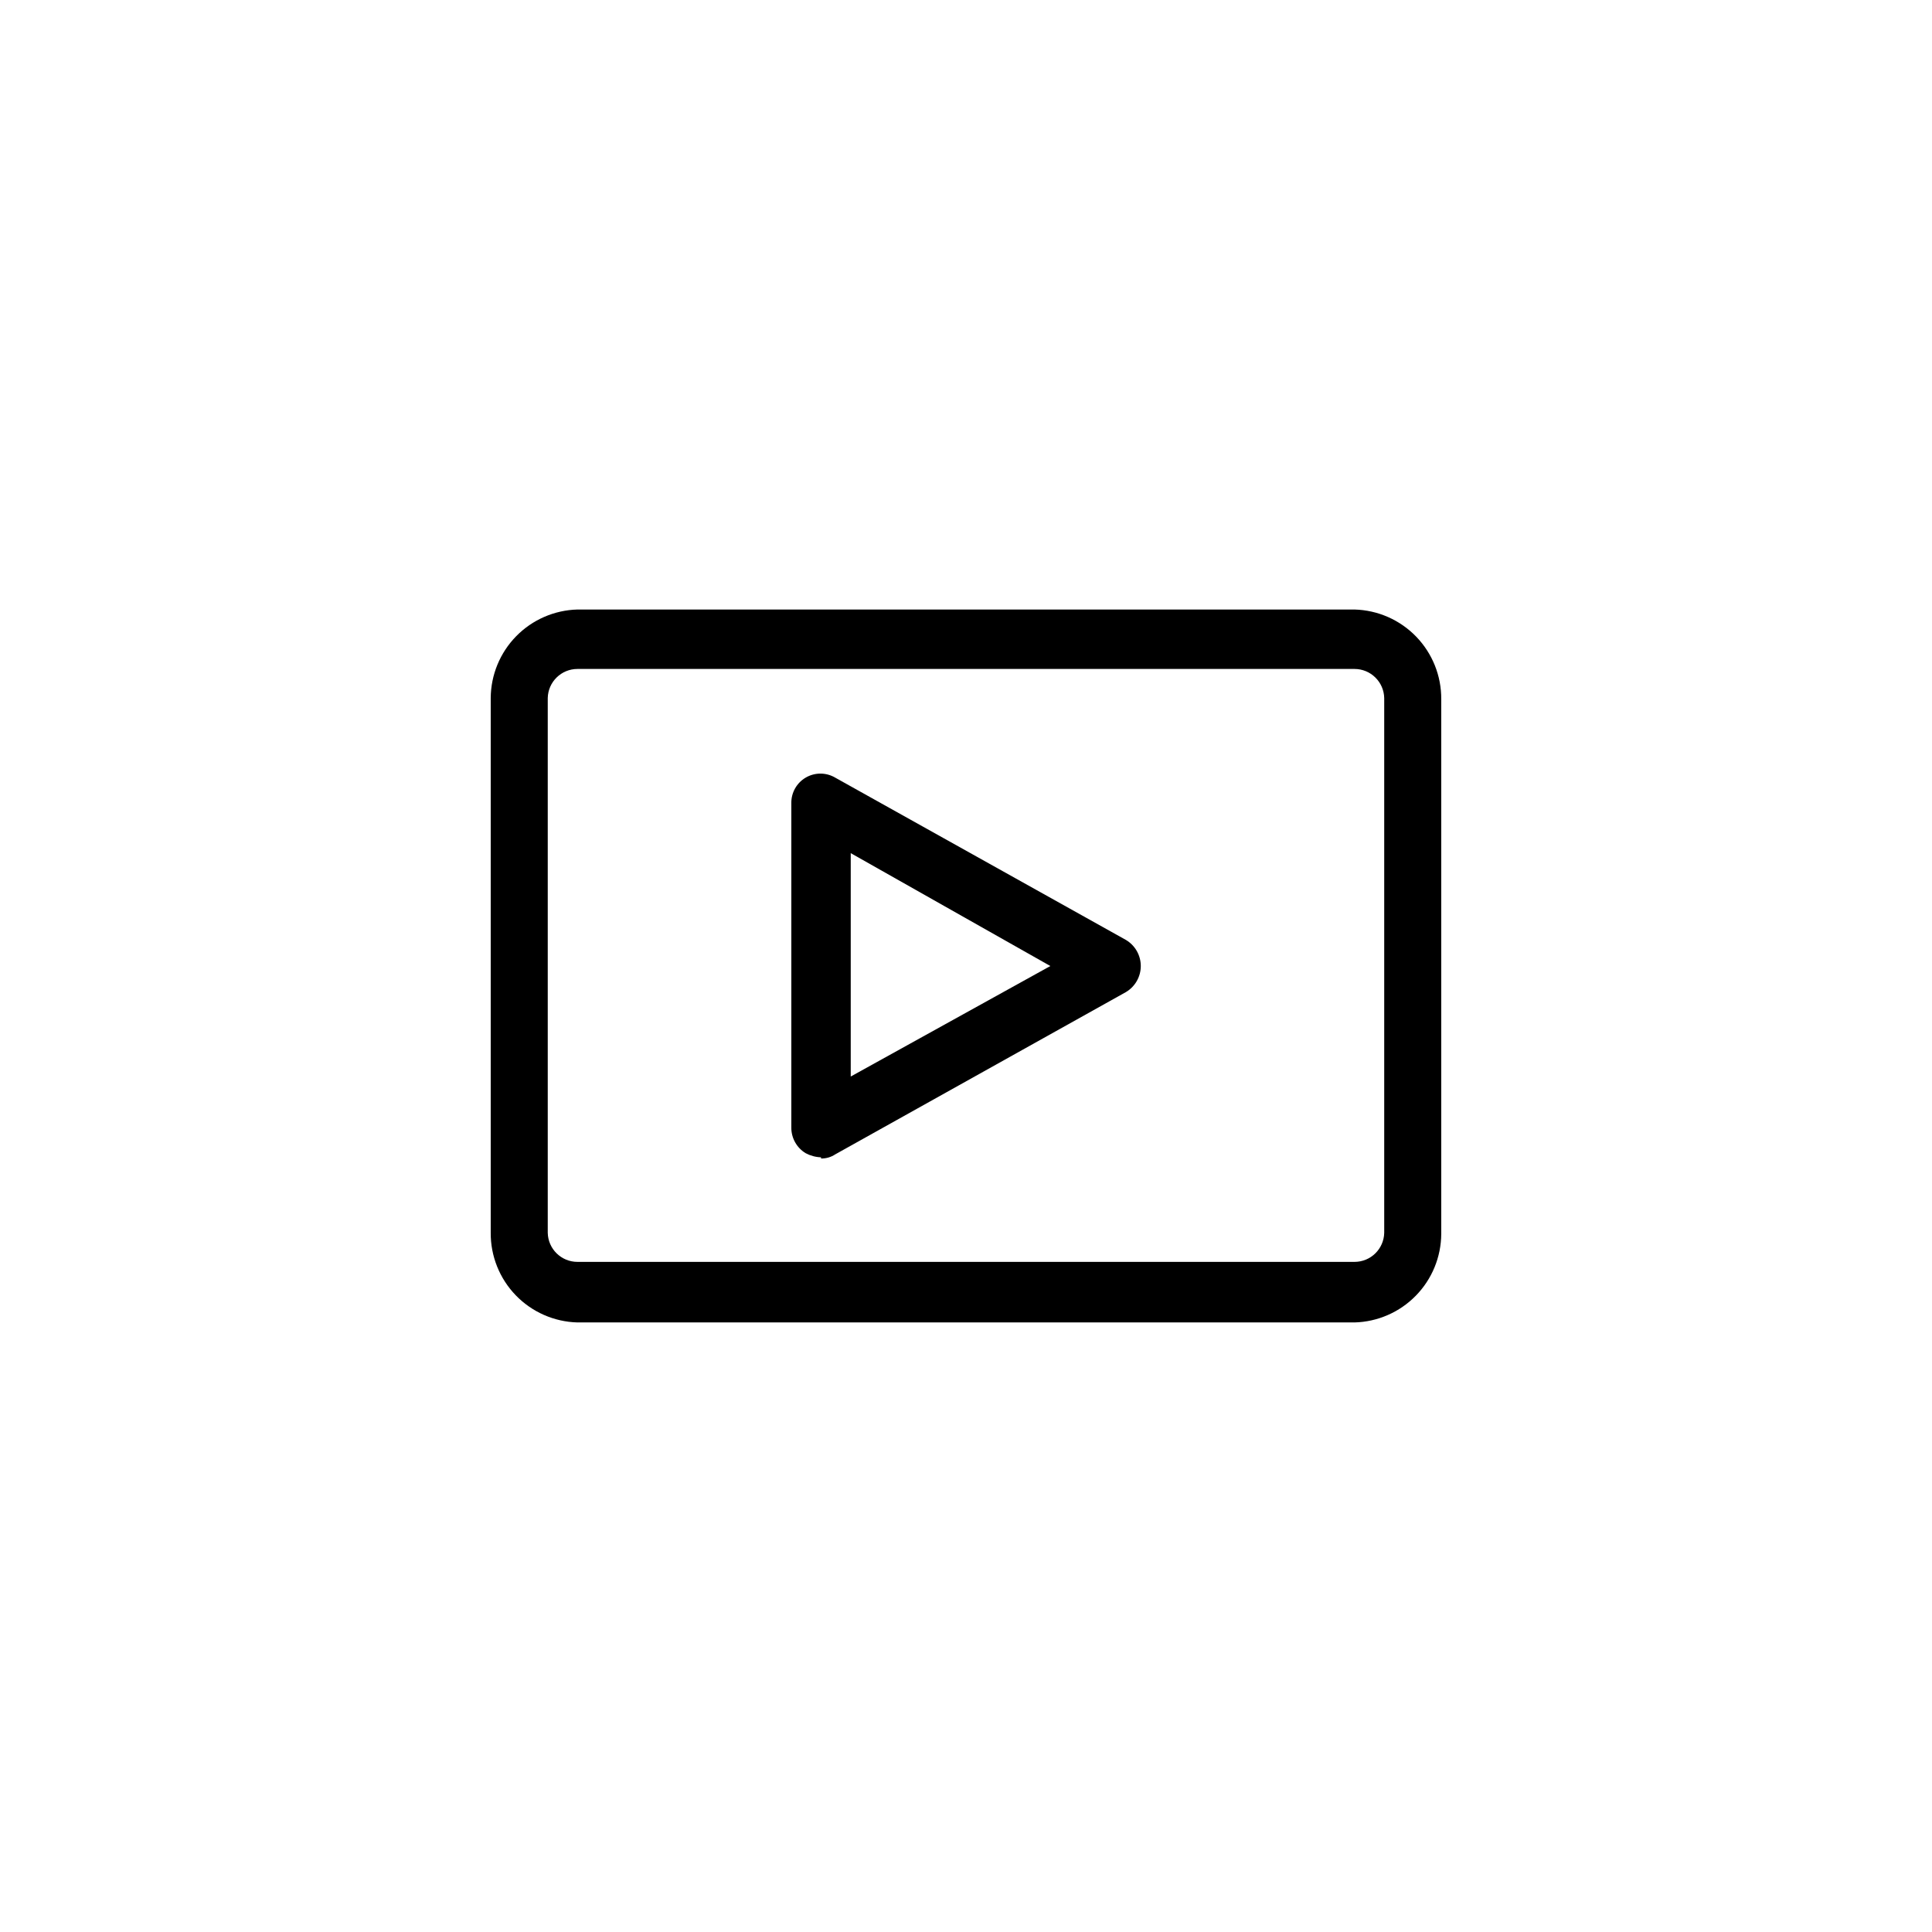
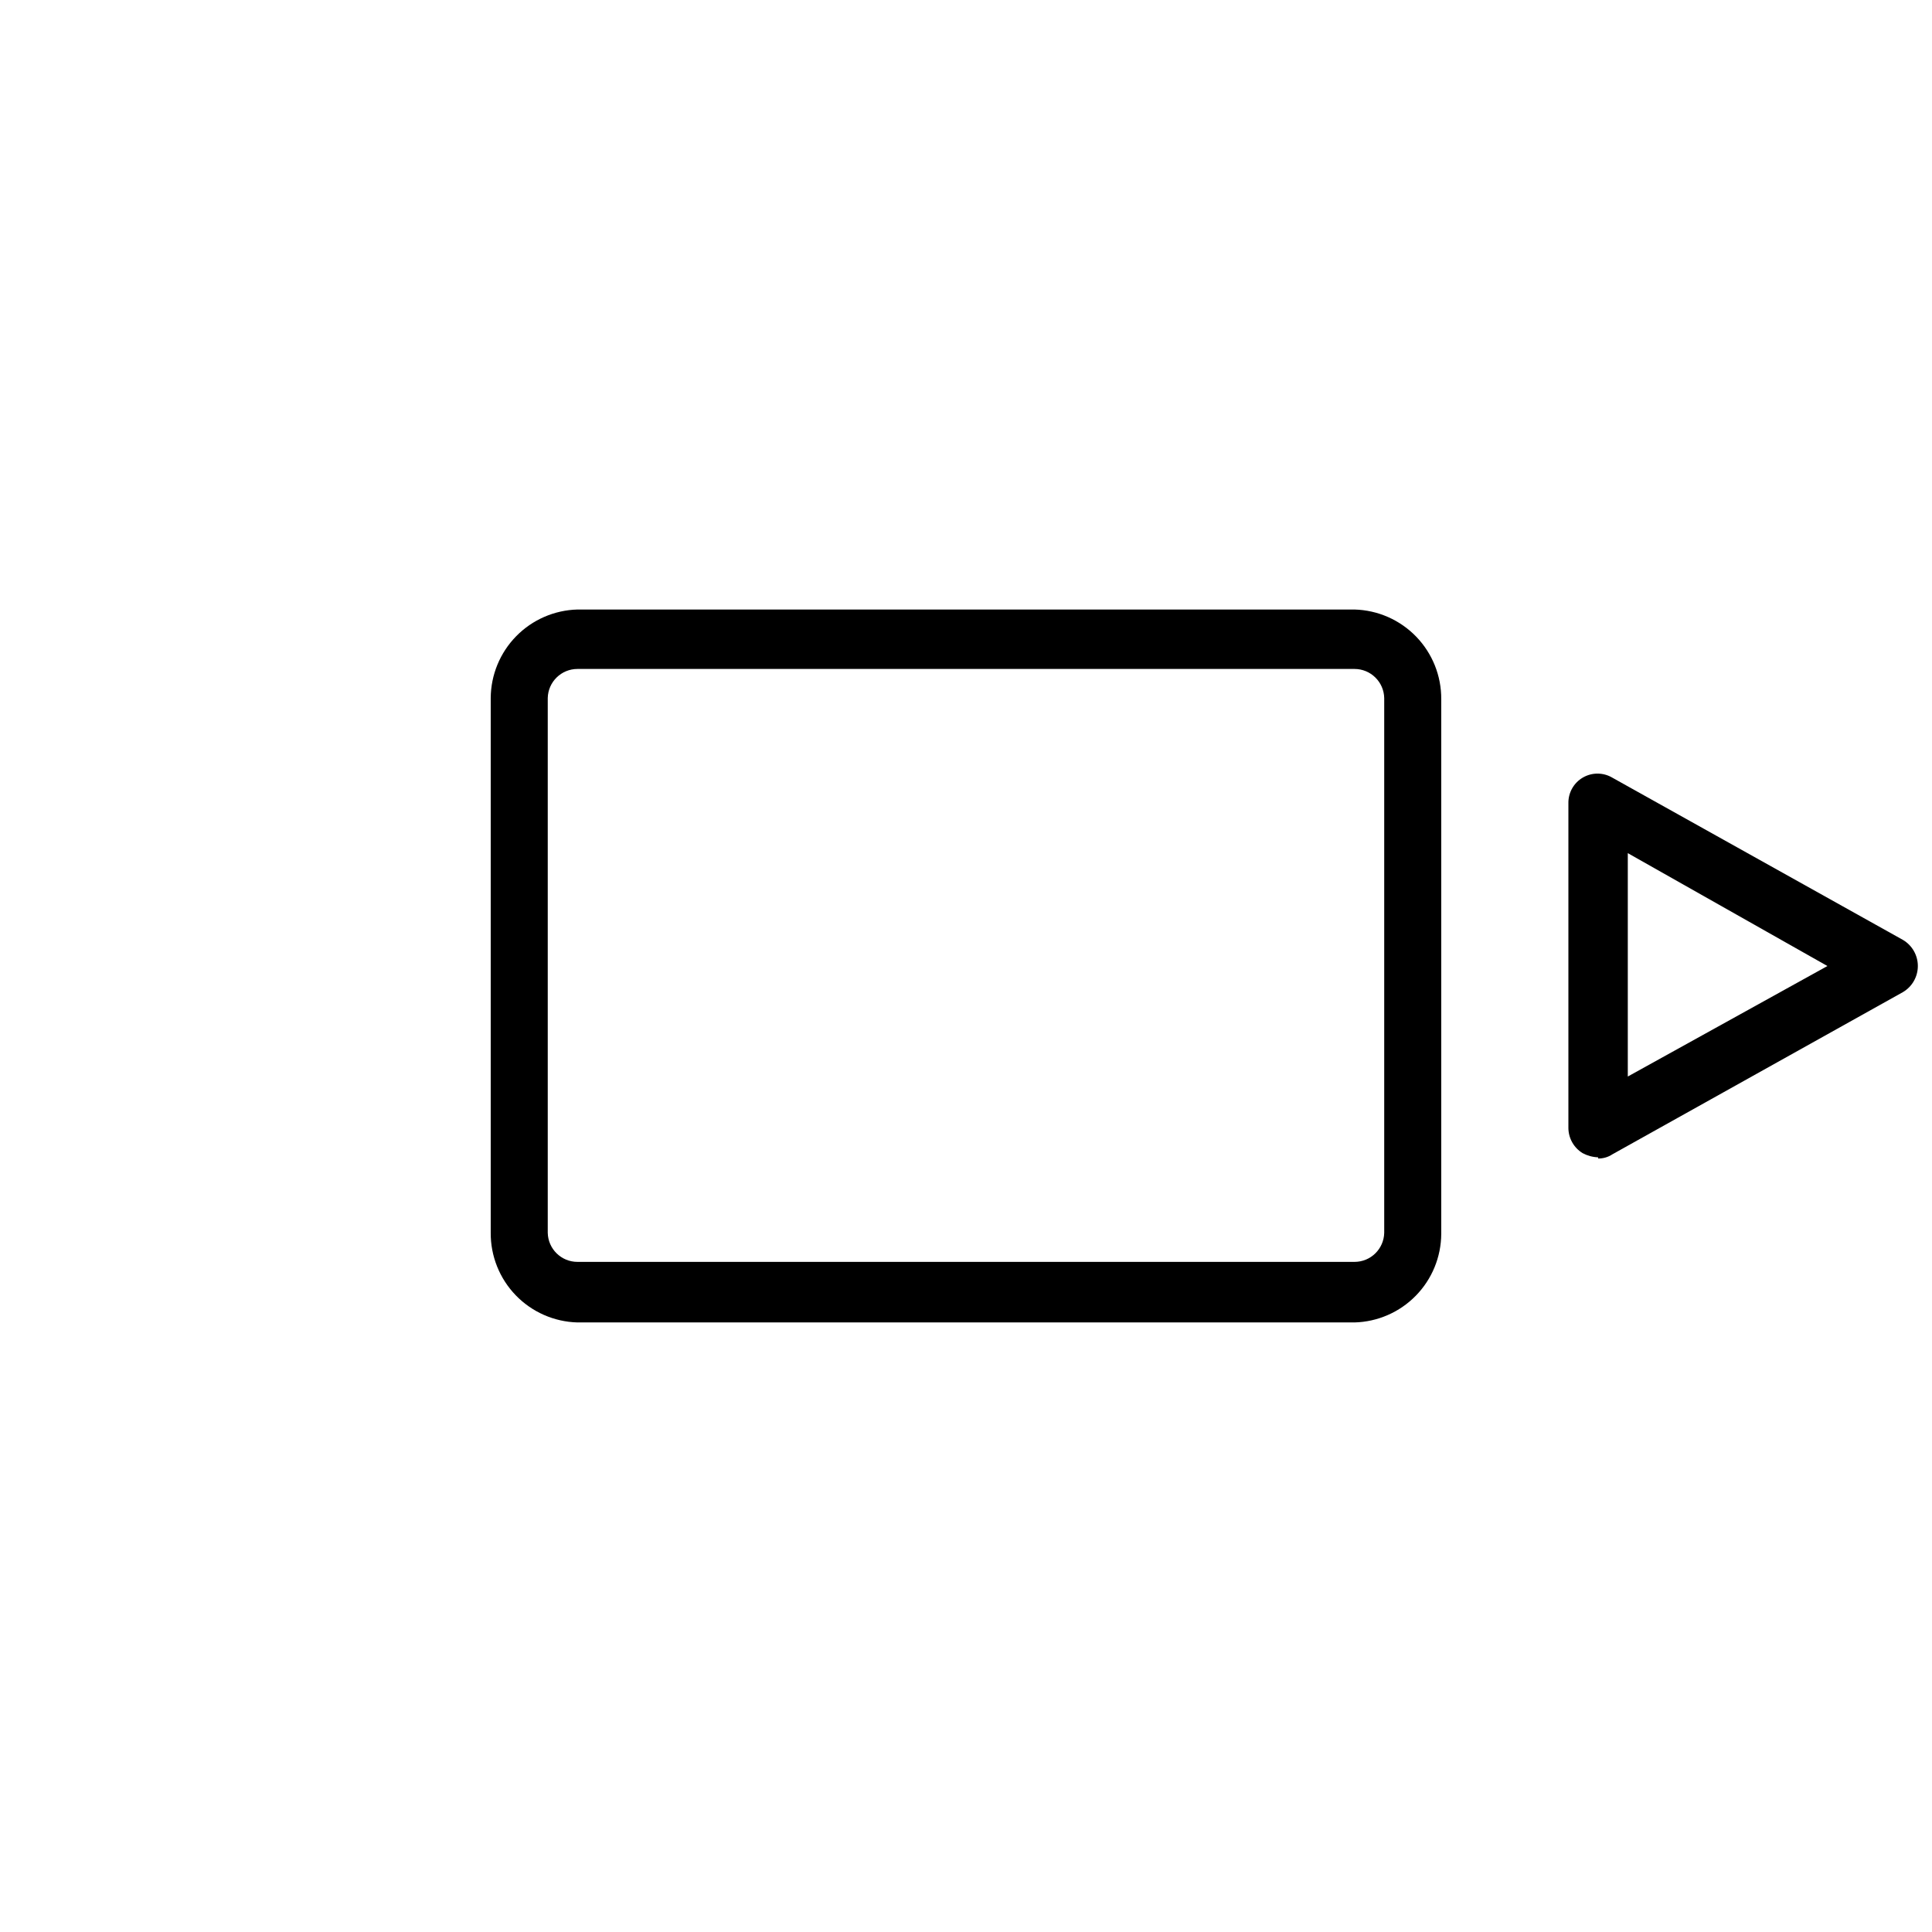
<svg xmlns="http://www.w3.org/2000/svg" fill="#000000" width="800px" height="800px" version="1.1" viewBox="144 144 512 512">
-   <path d="m502.96 494.46h-205.93c-6.18-0.164-12.051-2.746-16.348-7.191-4.297-4.445-6.68-10.398-6.637-16.582v-141.7c0.039-6.129 2.457-12 6.746-16.379 4.289-4.379 10.113-6.914 16.238-7.078h205.93c6.18 0.164 12.051 2.746 16.348 7.191 4.297 4.445 6.684 10.398 6.637 16.582v141.7c-0.035 6.129-2.457 12.004-6.746 16.379-4.289 4.379-10.113 6.918-16.238 7.078zm-205.93-173.18c-4.285 0-7.785 3.43-7.871 7.715v141.7c0.086 4.289 3.586 7.719 7.871 7.715h205.93c4.285 0.004 7.785-3.426 7.871-7.715v-141.7c-0.086-4.285-3.586-7.715-7.871-7.715zm64.551 129.42c-1.43-0.047-2.832-0.426-4.094-1.102-2.359-1.438-3.793-4.008-3.777-6.769v-85.965c-0.051-2.797 1.418-5.398 3.836-6.805 2.422-1.406 5.41-1.391 7.816 0.035l76.988 42.98c2.457 1.441 3.969 4.078 3.969 6.93 0 2.848-1.512 5.484-3.969 6.926l-76.988 42.98c-1.121 0.742-2.438 1.129-3.781 1.102zm7.871-80.609v59.199l52.902-29.285z" />
+   <path d="m502.96 494.46h-205.93c-6.18-0.164-12.051-2.746-16.348-7.191-4.297-4.445-6.68-10.398-6.637-16.582v-141.7c0.039-6.129 2.457-12 6.746-16.379 4.289-4.379 10.113-6.914 16.238-7.078h205.93c6.18 0.164 12.051 2.746 16.348 7.191 4.297 4.445 6.684 10.398 6.637 16.582v141.7c-0.035 6.129-2.457 12.004-6.746 16.379-4.289 4.379-10.113 6.918-16.238 7.078zm-205.93-173.18c-4.285 0-7.785 3.43-7.871 7.715v141.7c0.086 4.289 3.586 7.719 7.871 7.715h205.93c4.285 0.004 7.785-3.426 7.871-7.715v-141.7c-0.086-4.285-3.586-7.715-7.871-7.715m64.551 129.42c-1.43-0.047-2.832-0.426-4.094-1.102-2.359-1.438-3.793-4.008-3.777-6.769v-85.965c-0.051-2.797 1.418-5.398 3.836-6.805 2.422-1.406 5.41-1.391 7.816 0.035l76.988 42.98c2.457 1.441 3.969 4.078 3.969 6.93 0 2.848-1.512 5.484-3.969 6.926l-76.988 42.98c-1.121 0.742-2.438 1.129-3.781 1.102zm7.871-80.609v59.199l52.902-29.285z" />
</svg>